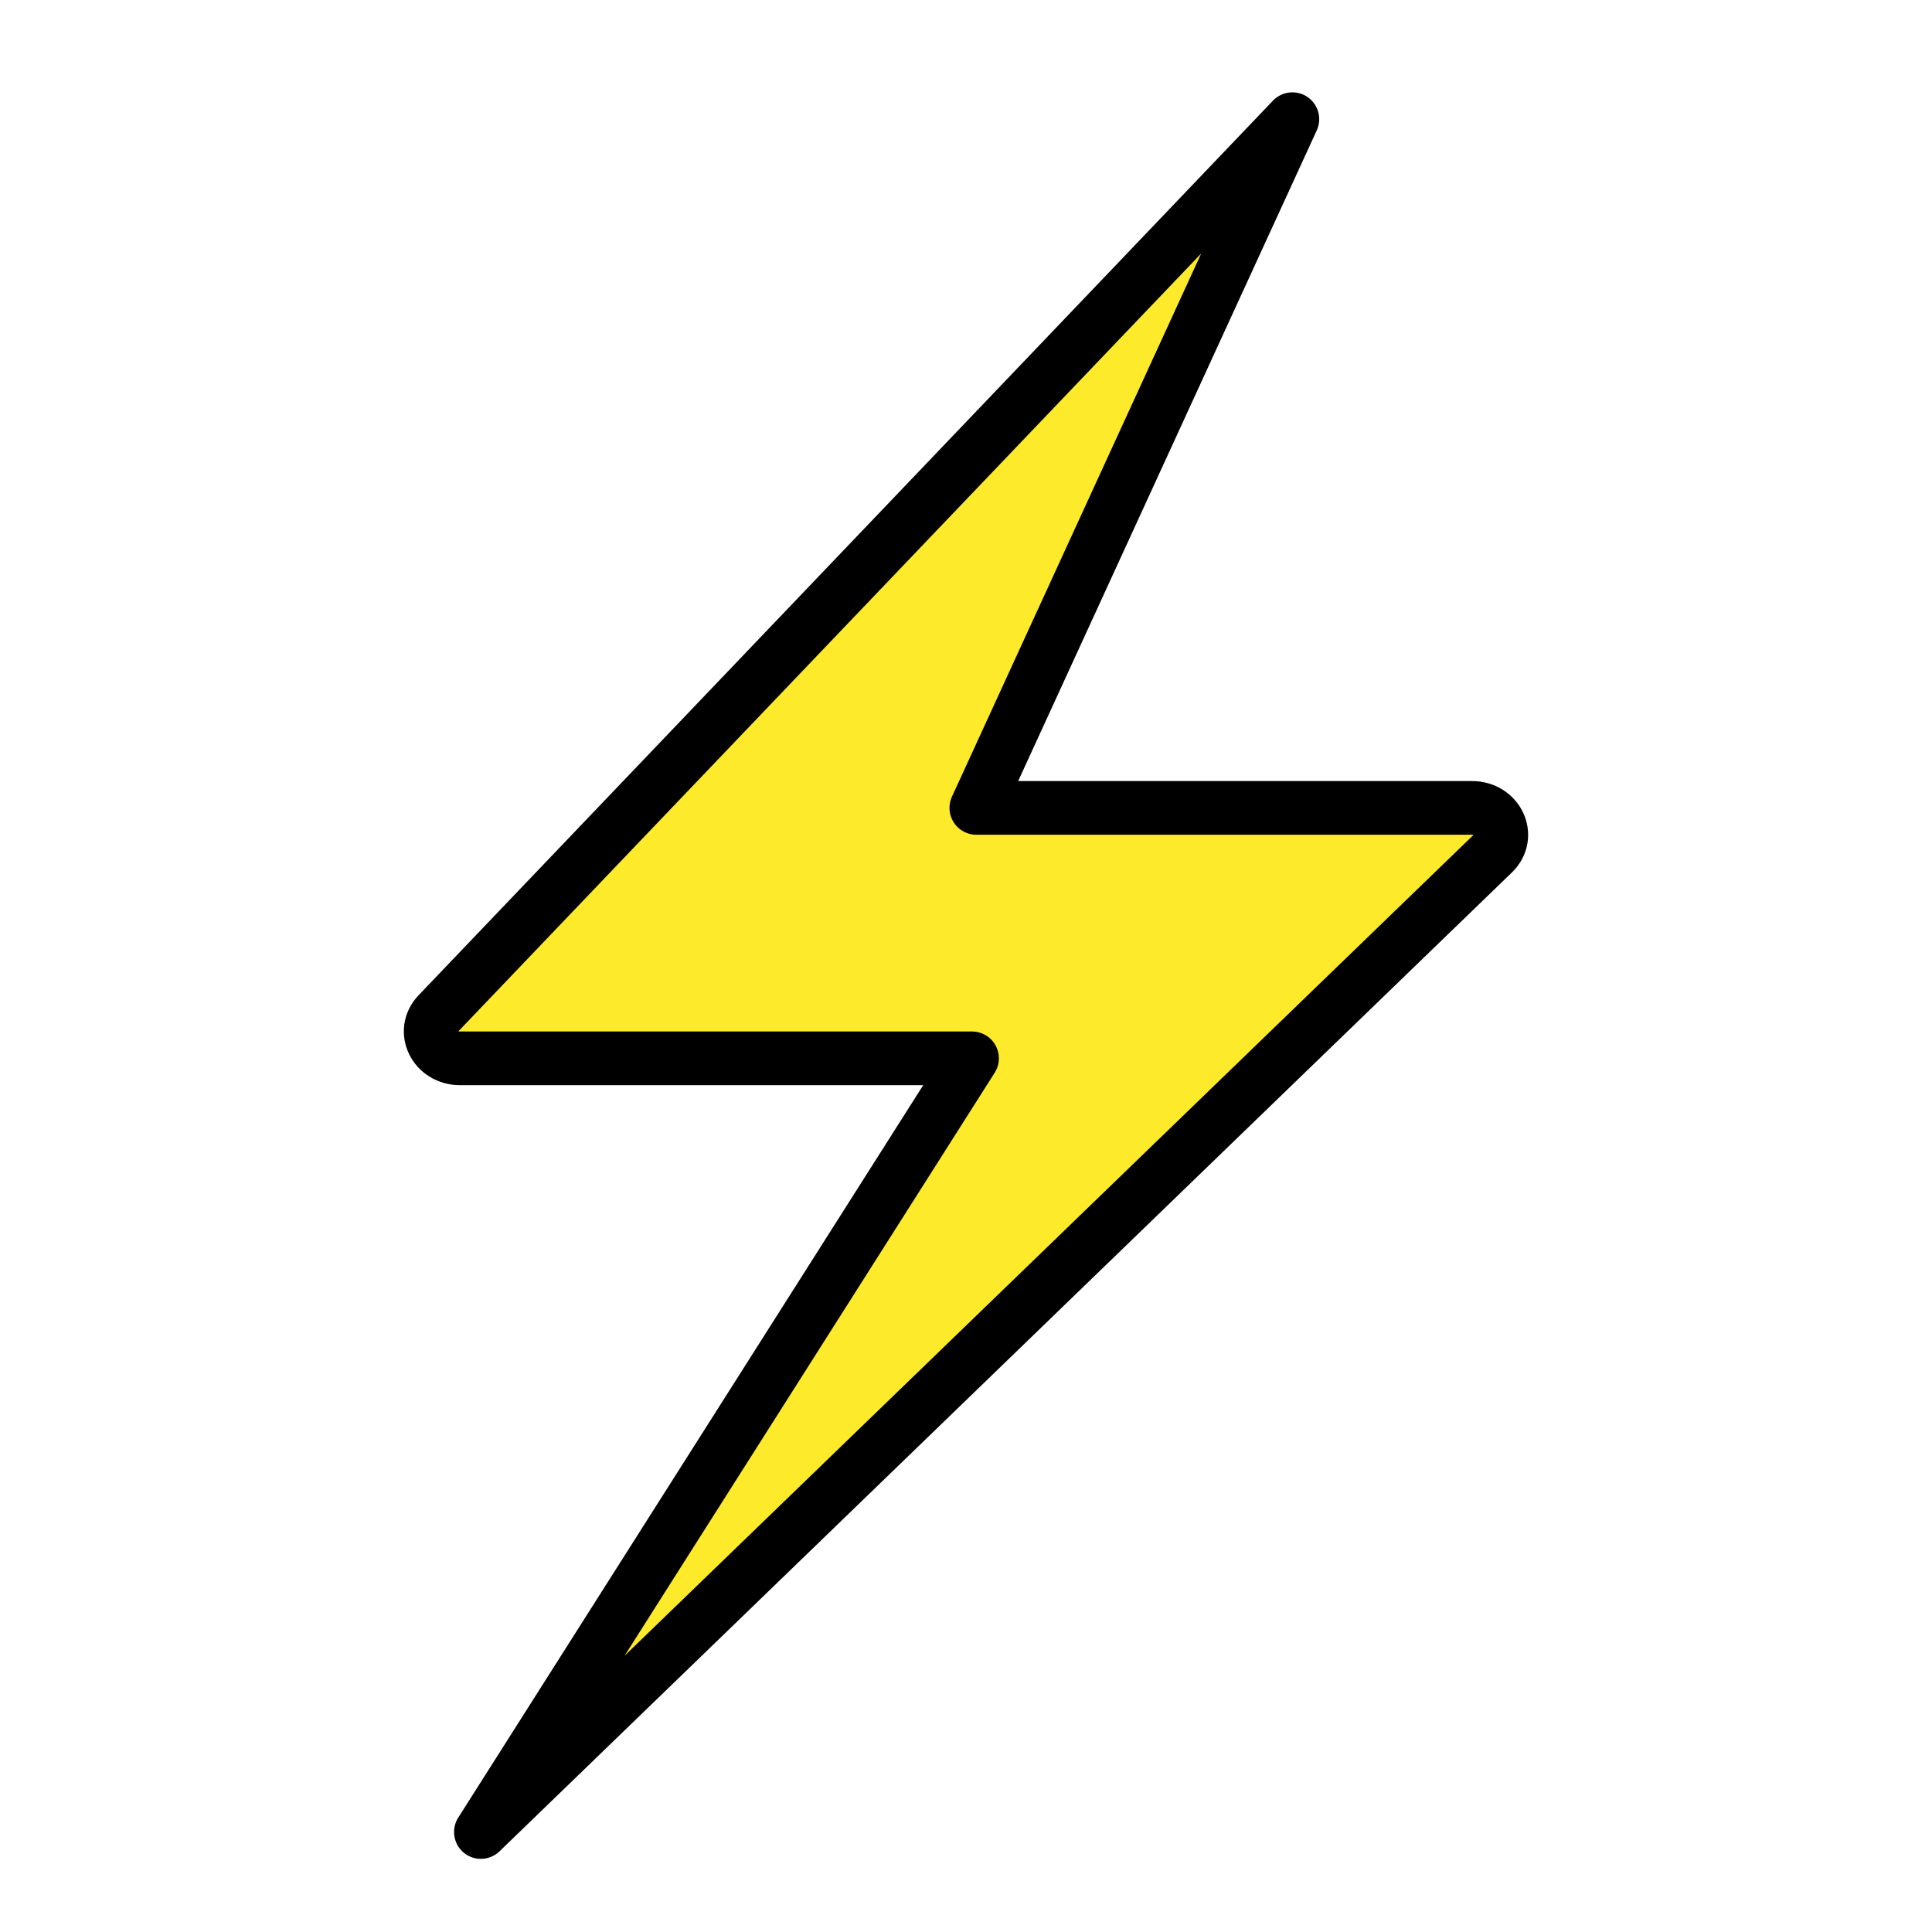
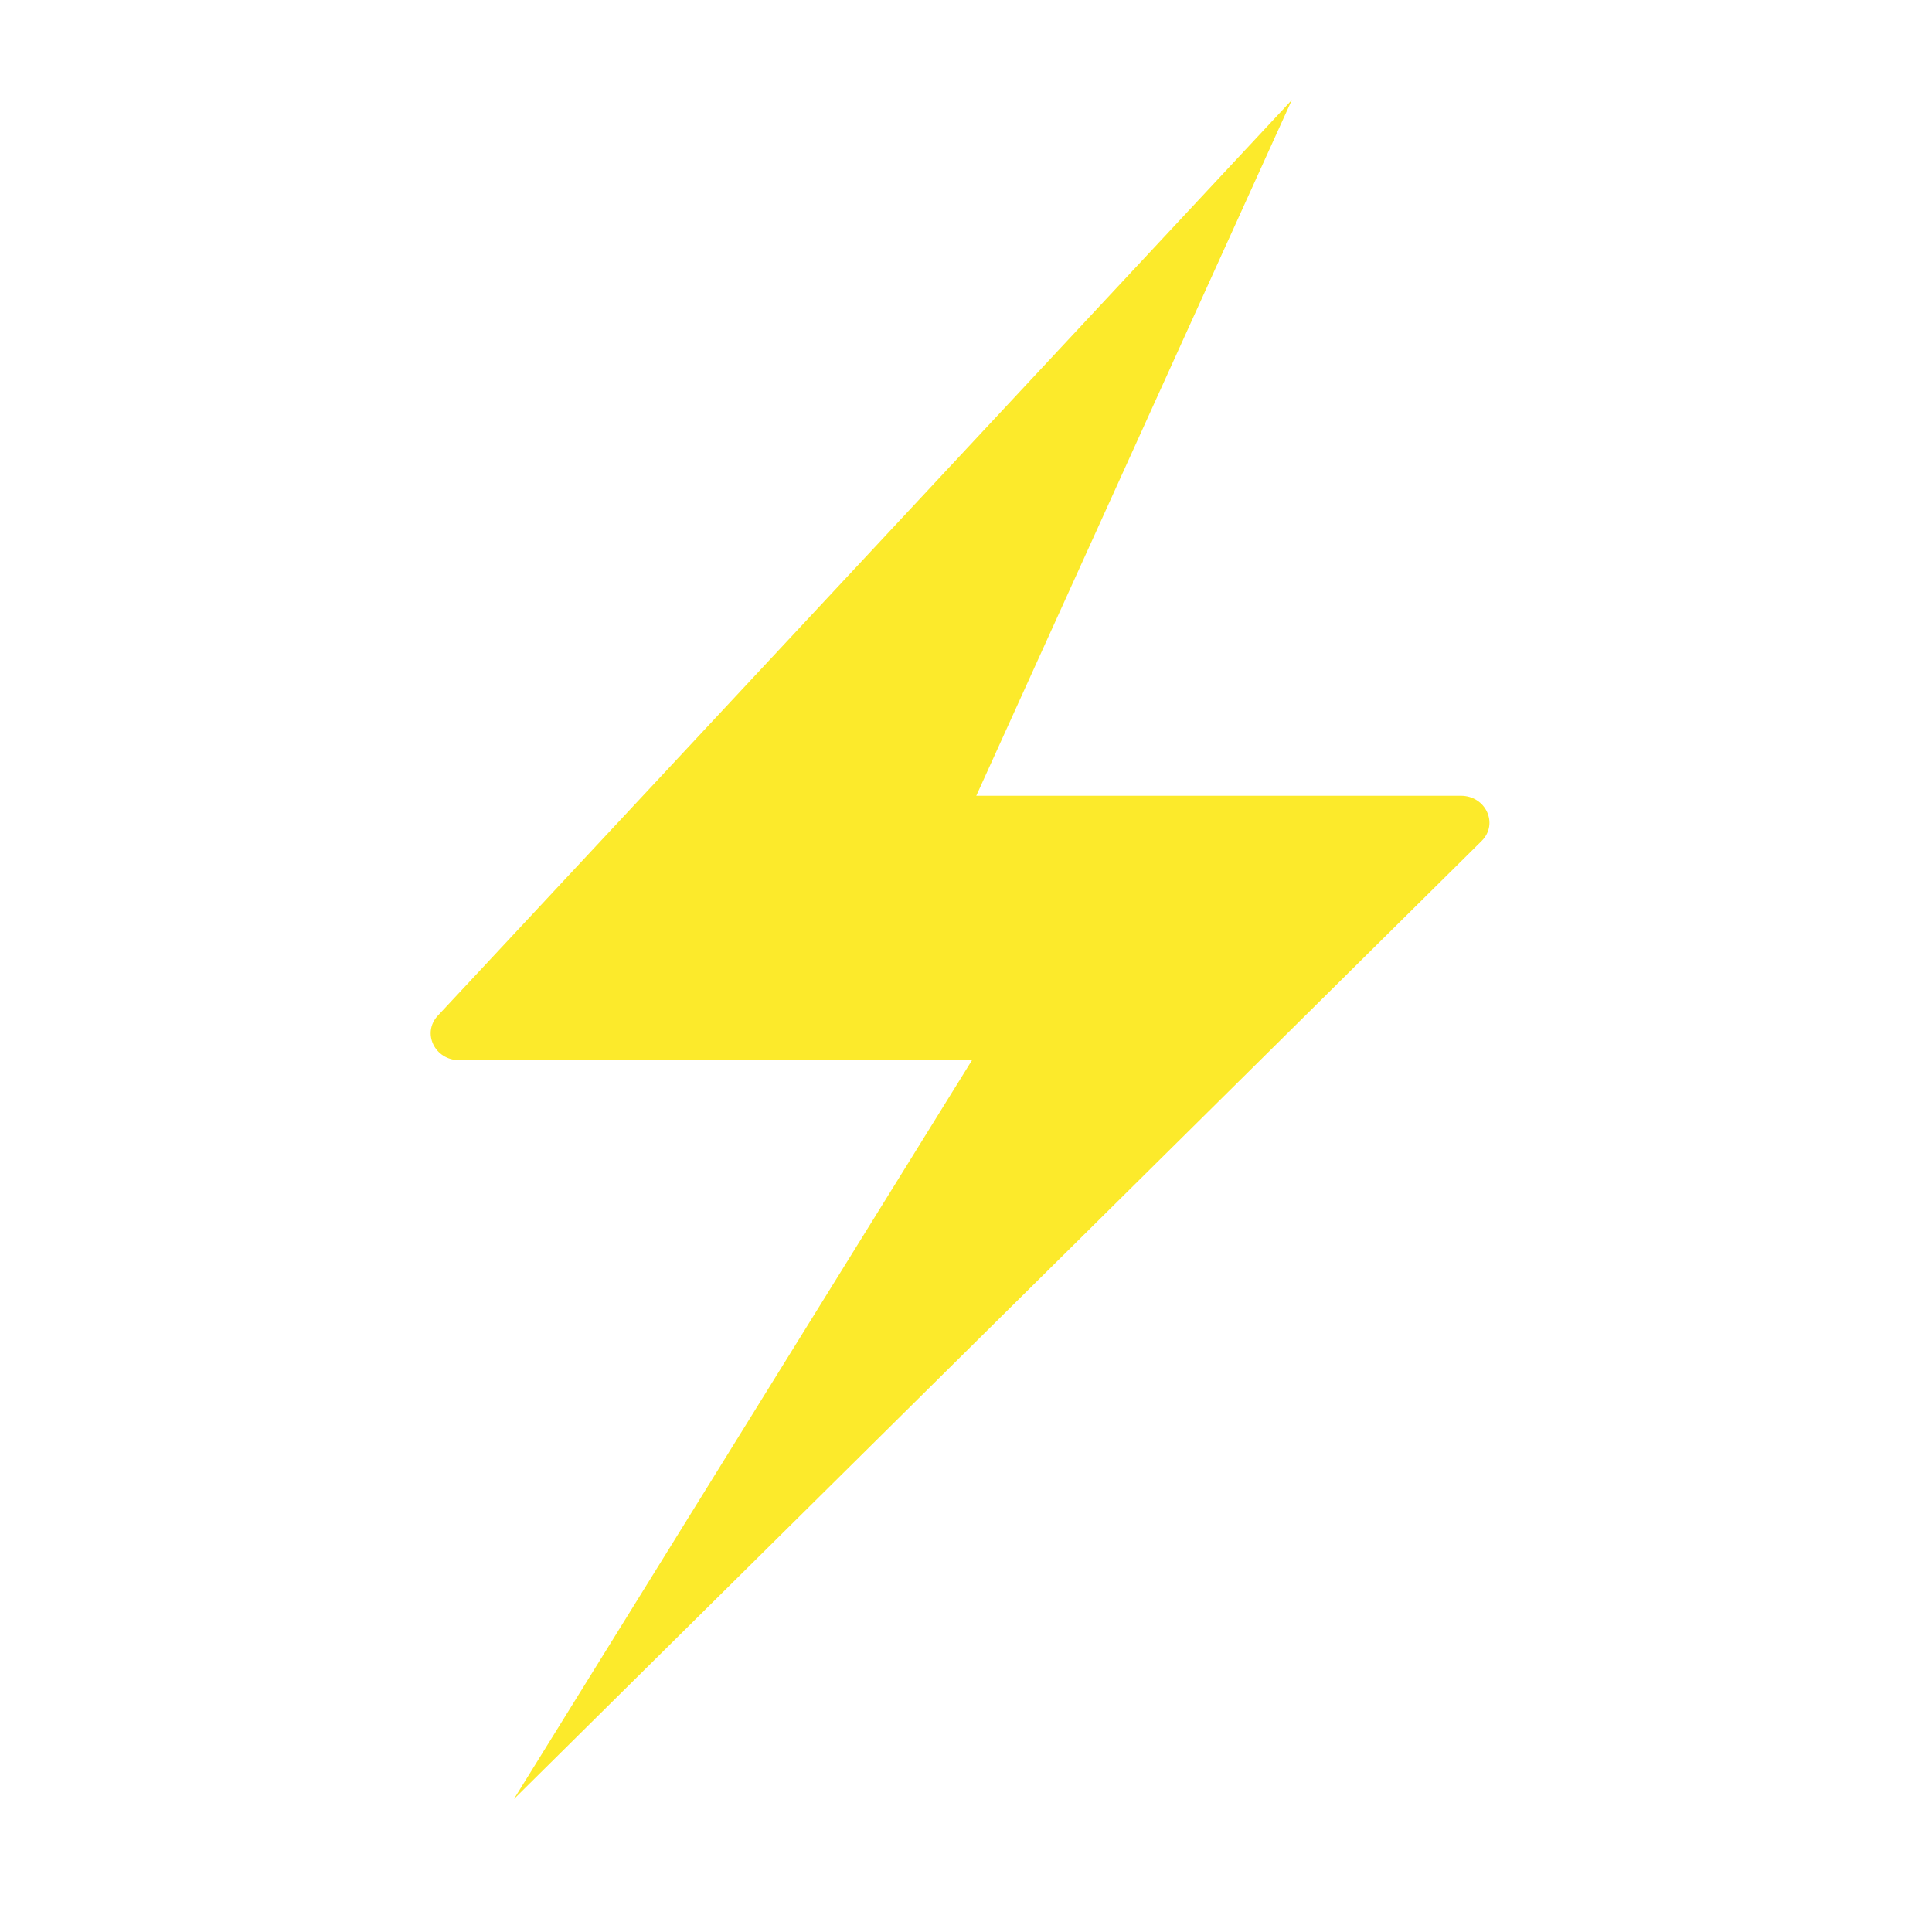
<svg xmlns="http://www.w3.org/2000/svg" width="800px" height="800px" viewBox="0 0 72 72" id="emoji">
  <g id="color">
-     <path fill="#FCEA2B" stroke="none" d="M48.143,3.726L16.316,37.851c-0.603,0.646-0.114,1.659,0.801,1.659h19.107L19.15,67.048 c-0.166,0.268,0.215,0.536,0.442,0.311l36.063-35.704c0.644-0.637,0.163-1.688-0.772-1.688H36.383L48.143,3.726z" />
+     <path fill="#FCEA2B" stroke="none" d="M48.143,3.726L16.316,37.851c-0.603,0.646-0.114,1.659,0.801,1.659h19.107L19.15,67.048 l36.063-35.704c0.644-0.637,0.163-1.688-0.772-1.688H36.383L48.143,3.726z" />
  </g>
  <g id="hair" />
  <g id="skin" />
  <g id="skin-shadow" />
  <g id="line">
-     <path fill="none" stroke="#000000" stroke-linecap="round" stroke-linejoin="round" stroke-miterlimit="10" stroke-width="2" d="M48.163,4.441L16.322,37.782c-0.617,0.646-0.117,1.659,0.82,1.659h19.083l-18.304,28.833l37.727-36.478 c0.659-0.637,0.167-1.688-0.791-1.688H36.385L48.163,4.441z" />
-   </g>
+     </g>
</svg>